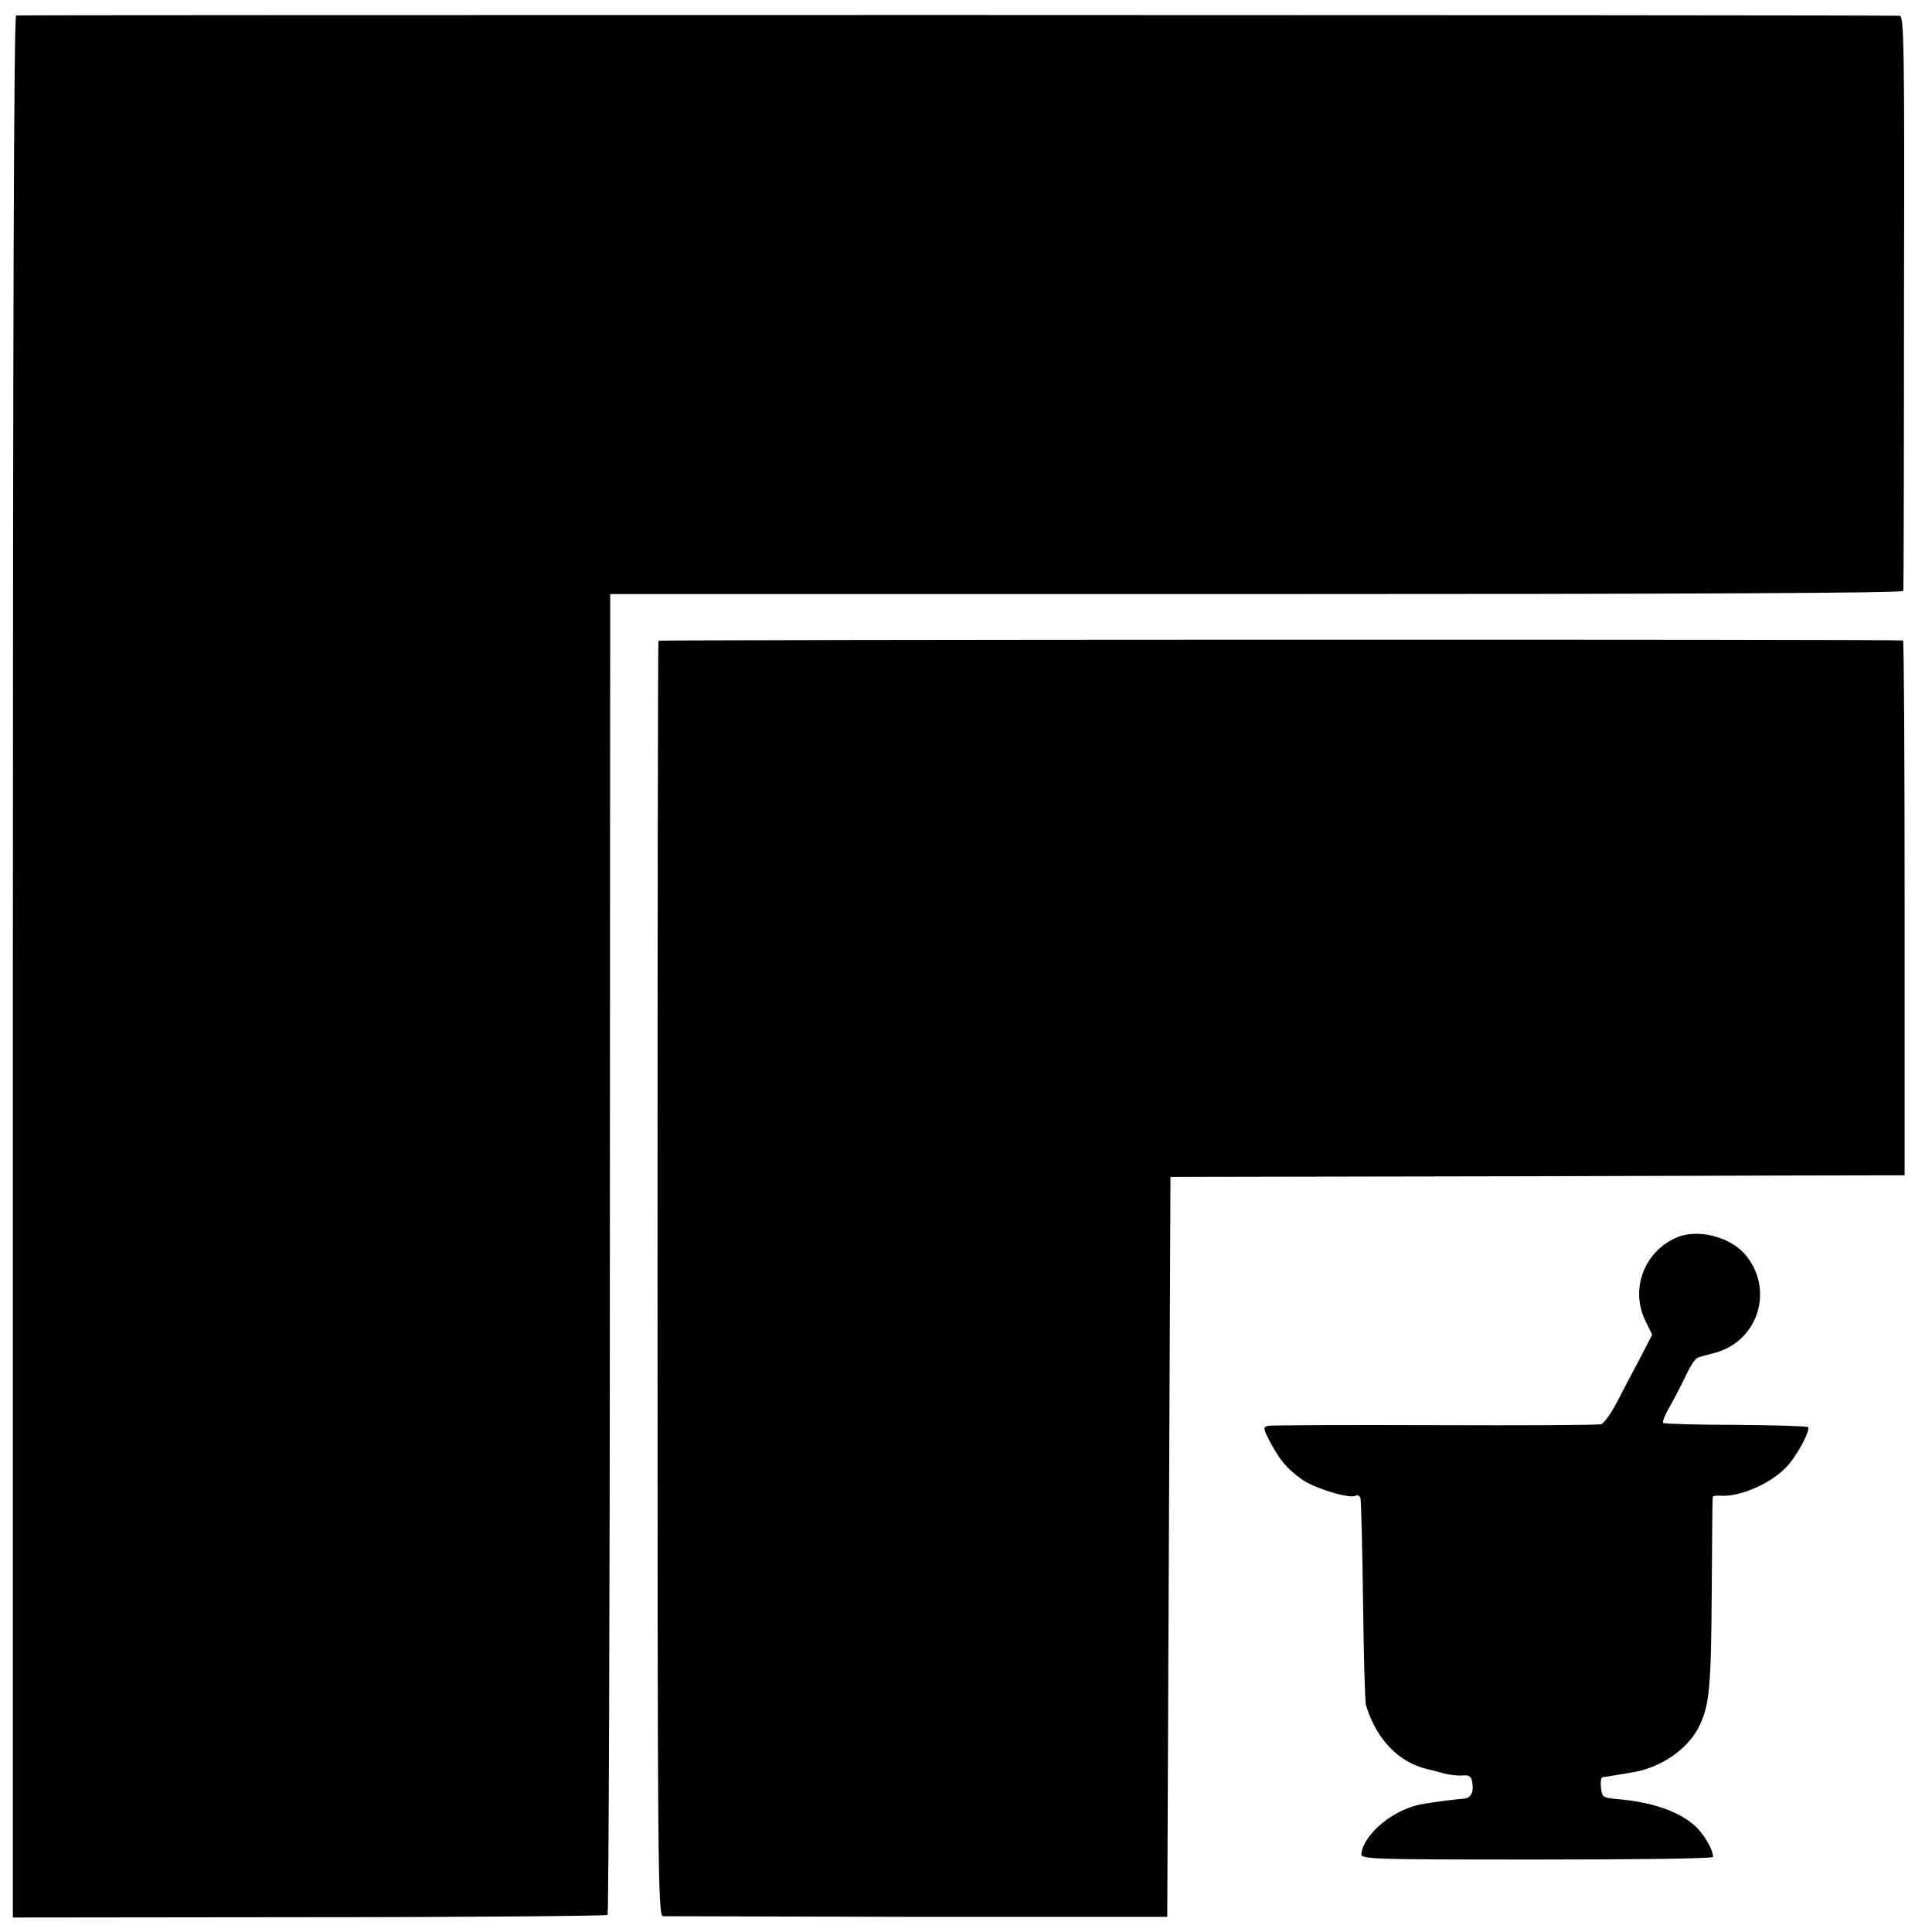
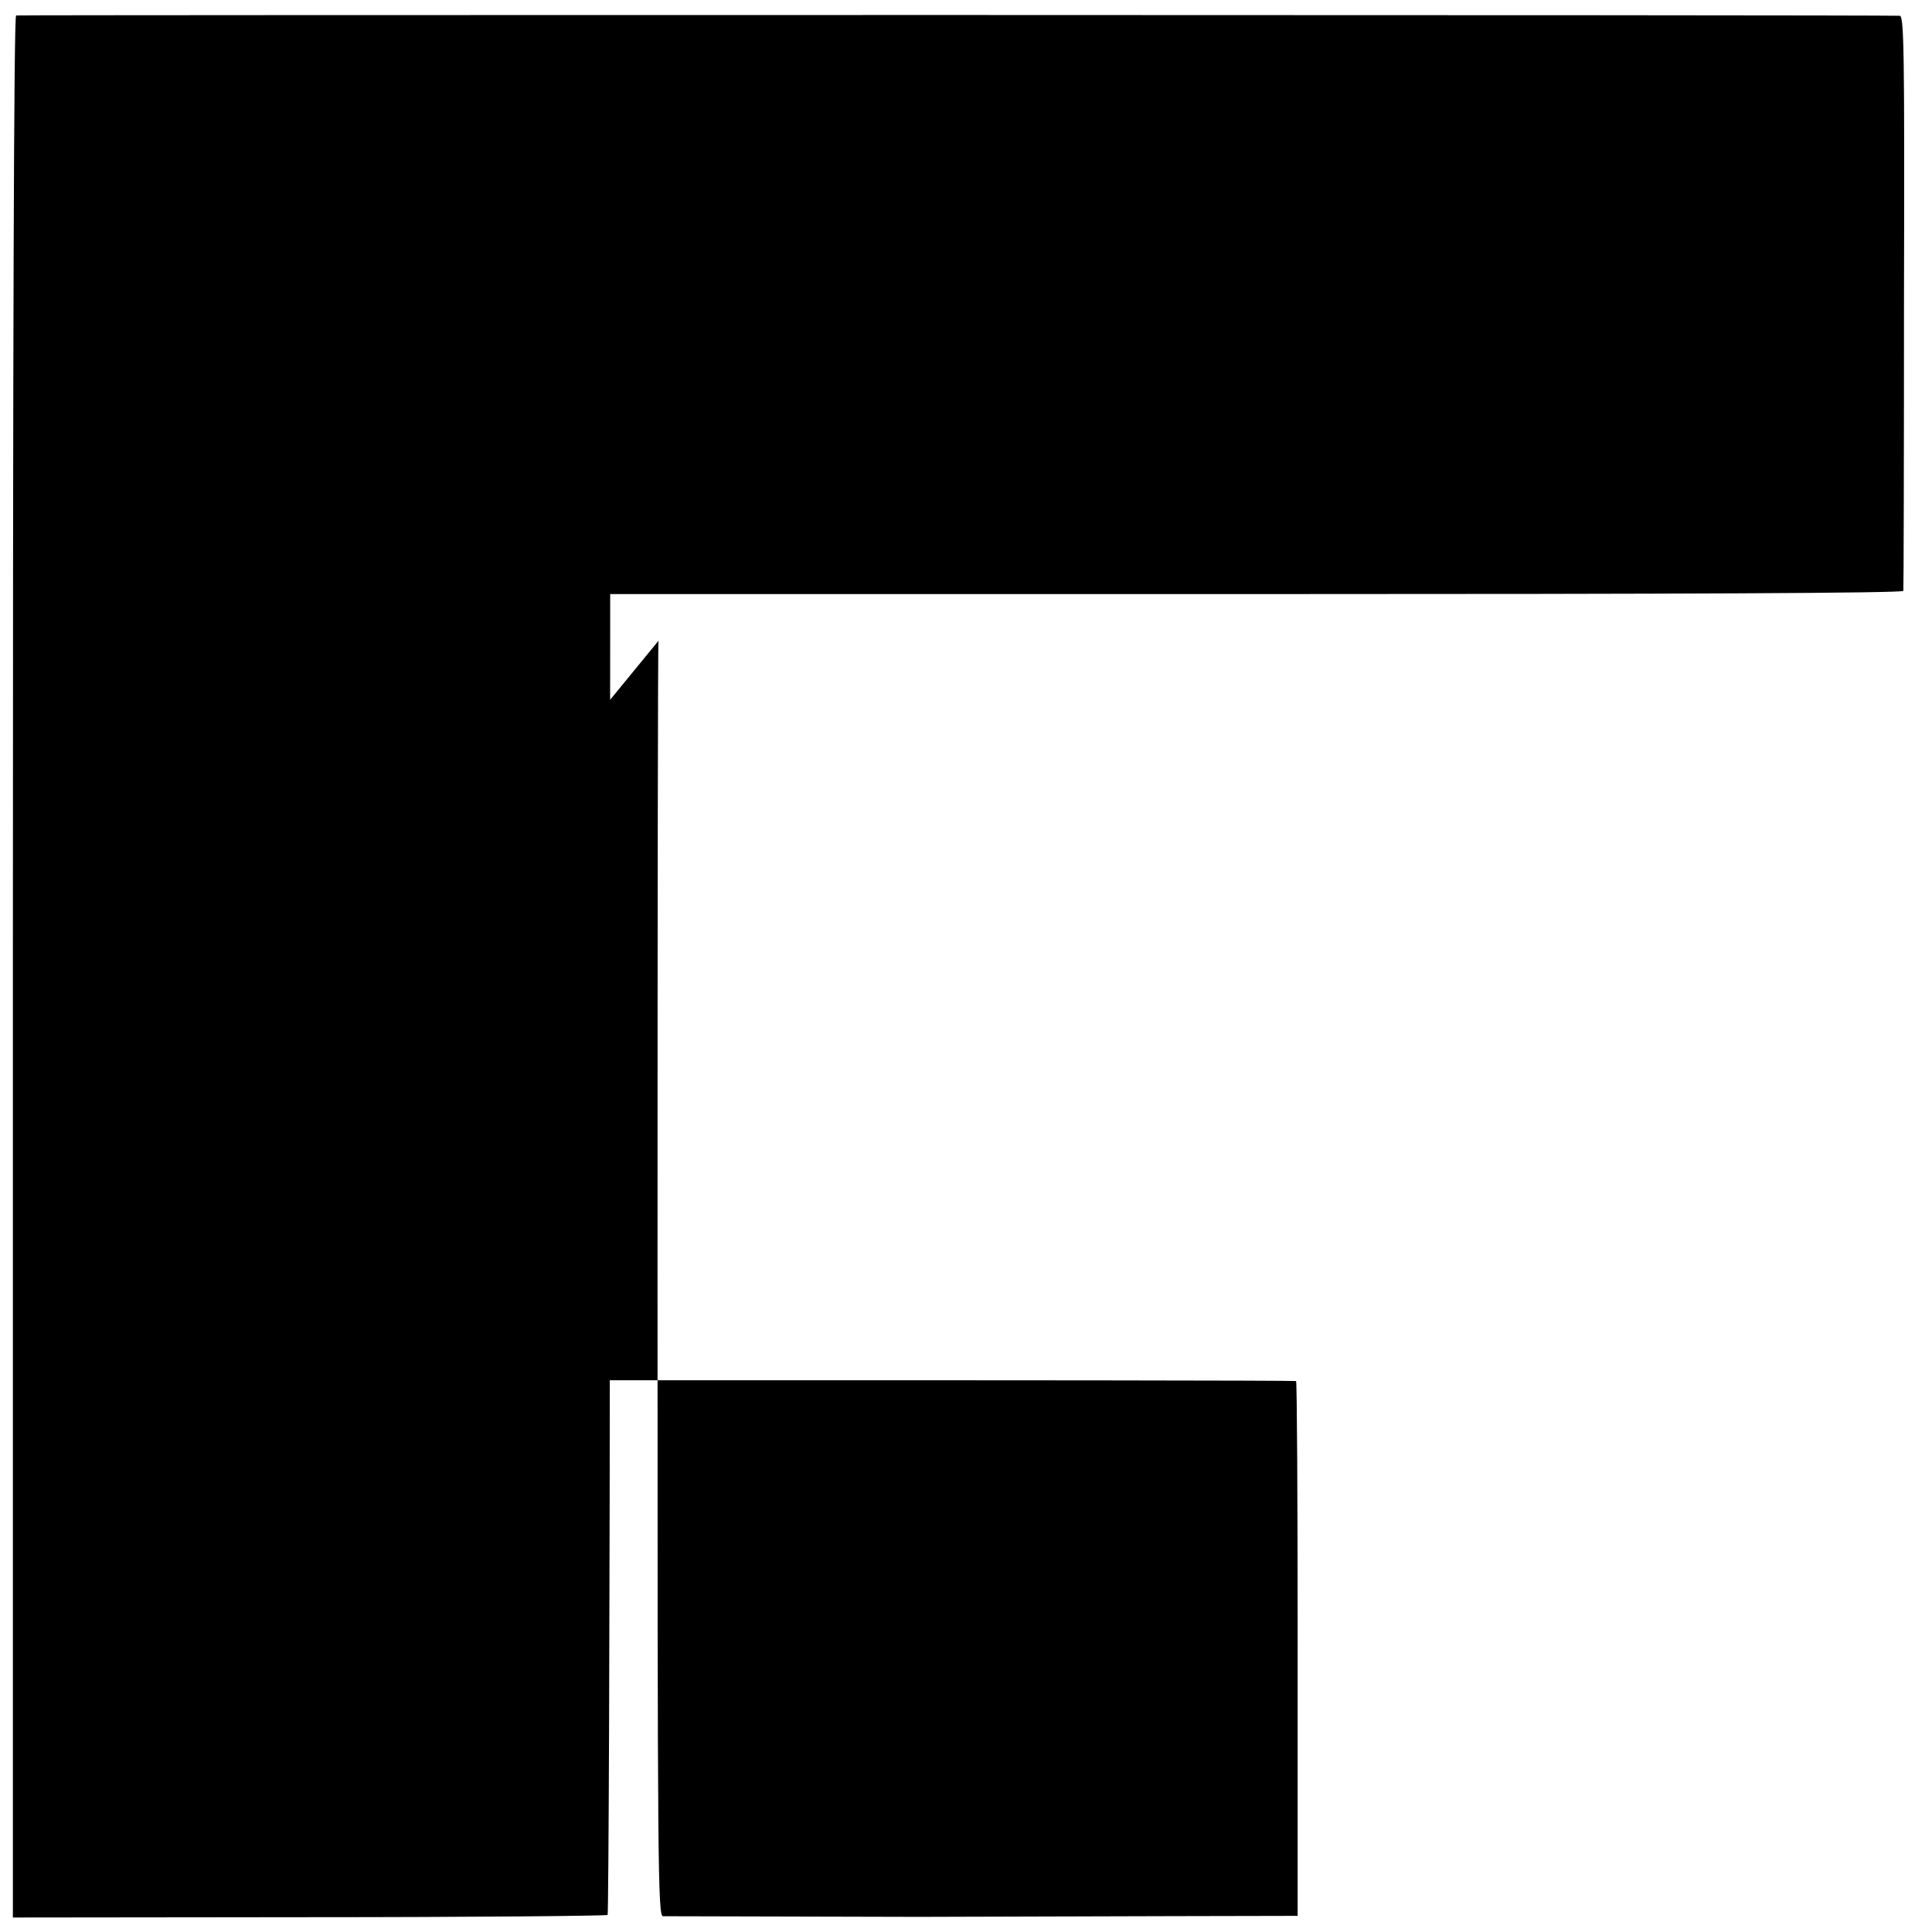
<svg xmlns="http://www.w3.org/2000/svg" version="1.0" width="600pt" height="600pt" viewBox="0 0 600 600" preserveAspectRatio="xMidYMid meet">
  <g transform="translate(0,600) scale(0.1,-0.1)" fill="#000000" stroke="none">
    <path d="M50 5952 c-7 -3 -10 -996 -10 -2955 l0 -2952 920 1 c506 0 923 4 927 7 3 4 7 928 7 2055 l1 2047 2008 0 c1331 0 2007 3 2008 10 1 6 2 409 2 898 2 782 0 887 -13 888 -49 3 -5842 3 -5850 1z" />
-     <path d="M2045 4010 c-2 -3 -3 -895 -3 -1982 0 -1830 1 -1978 17 -1979 9 0 365 -1 791 -2 l775 0 5 1149 5 1149 1100 2 c605 2 1118 3 1140 3 l40 0 0 830 c0 457 -2 830 -5 831 -21 4 -3863 3 -3865 -1z" />
-     <path d="M5205 2156 c-101 -45 -143 -163 -94 -260 l20 -41 -36 -70 c-21 -39 -53 -100 -72 -137 -19 -37 -42 -69 -51 -71 -9 -3 -242 -4 -517 -3 -275 1 -508 0 -517 -2 -16 -4 -15 -9 7 -51 30 -56 50 -80 96 -114 37 -28 152 -63 169 -52 6 3 12 0 15 -7 2 -7 6 -150 8 -318 2 -168 6 -314 9 -325 32 -107 103 -180 194 -200 11 -2 33 -8 49 -13 17 -4 42 -7 56 -6 21 2 28 -2 31 -20 6 -32 -4 -51 -27 -52 -27 -2 -105 -12 -135 -18 -85 -18 -172 -90 -182 -151 -3 -19 5 -20 545 -20 301 0 547 3 547 8 0 24 -31 76 -60 100 -51 44 -137 72 -240 80 -42 4 -45 6 -48 35 -2 18 0 32 5 33 4 0 17 2 28 4 11 2 38 6 60 10 94 14 181 75 215 150 29 65 34 116 36 415 1 157 2 288 3 291 0 3 11 5 24 4 63 -5 166 42 212 97 32 38 68 108 60 116 -3 3 -104 6 -225 7 -120 0 -221 3 -225 6 -3 4 7 28 23 55 15 27 38 71 50 97 12 26 28 49 35 51 6 2 31 9 54 15 135 37 184 199 92 306 -49 56 -150 80 -214 51z" />
+     <path d="M2045 4010 c-2 -3 -3 -895 -3 -1982 0 -1830 1 -1978 17 -1979 9 0 365 -1 791 -2 c605 2 1118 3 1140 3 l40 0 0 830 c0 457 -2 830 -5 831 -21 4 -3863 3 -3865 -1z" />
  </g>
</svg>